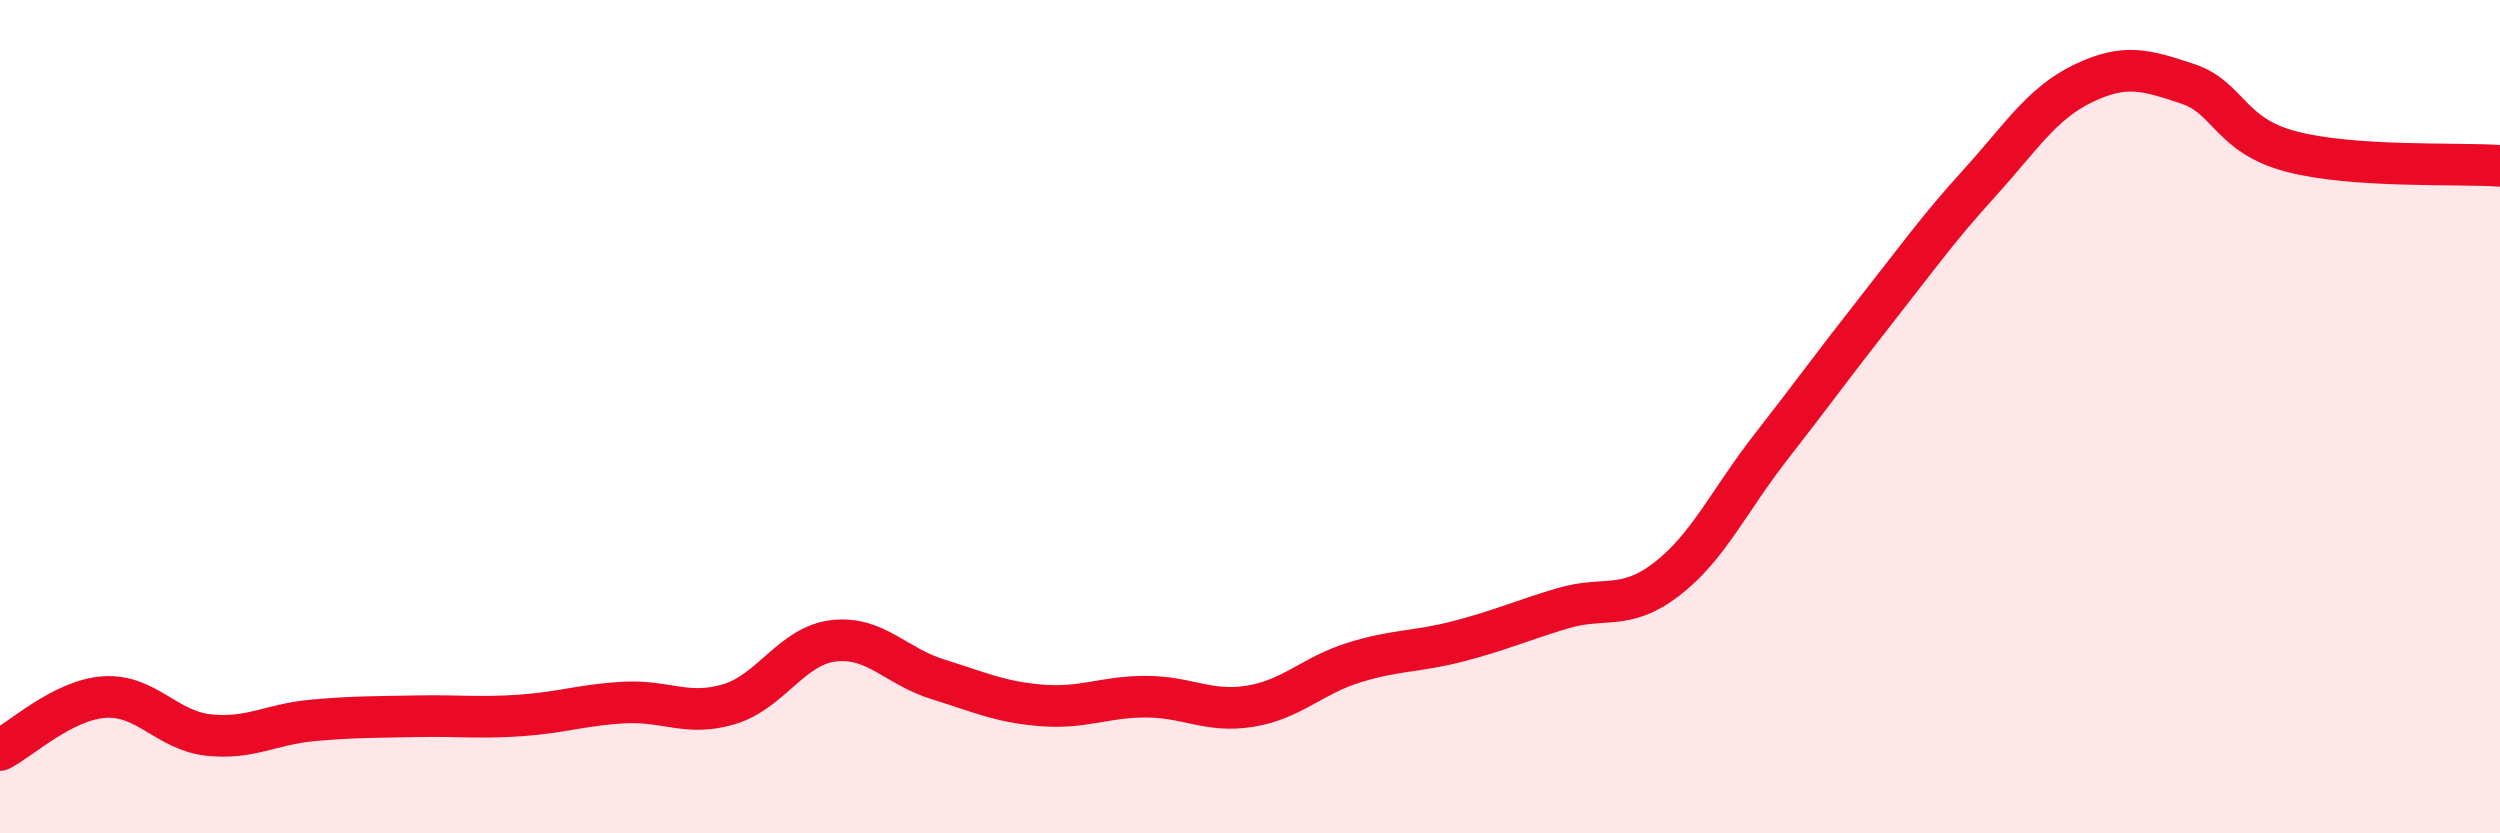
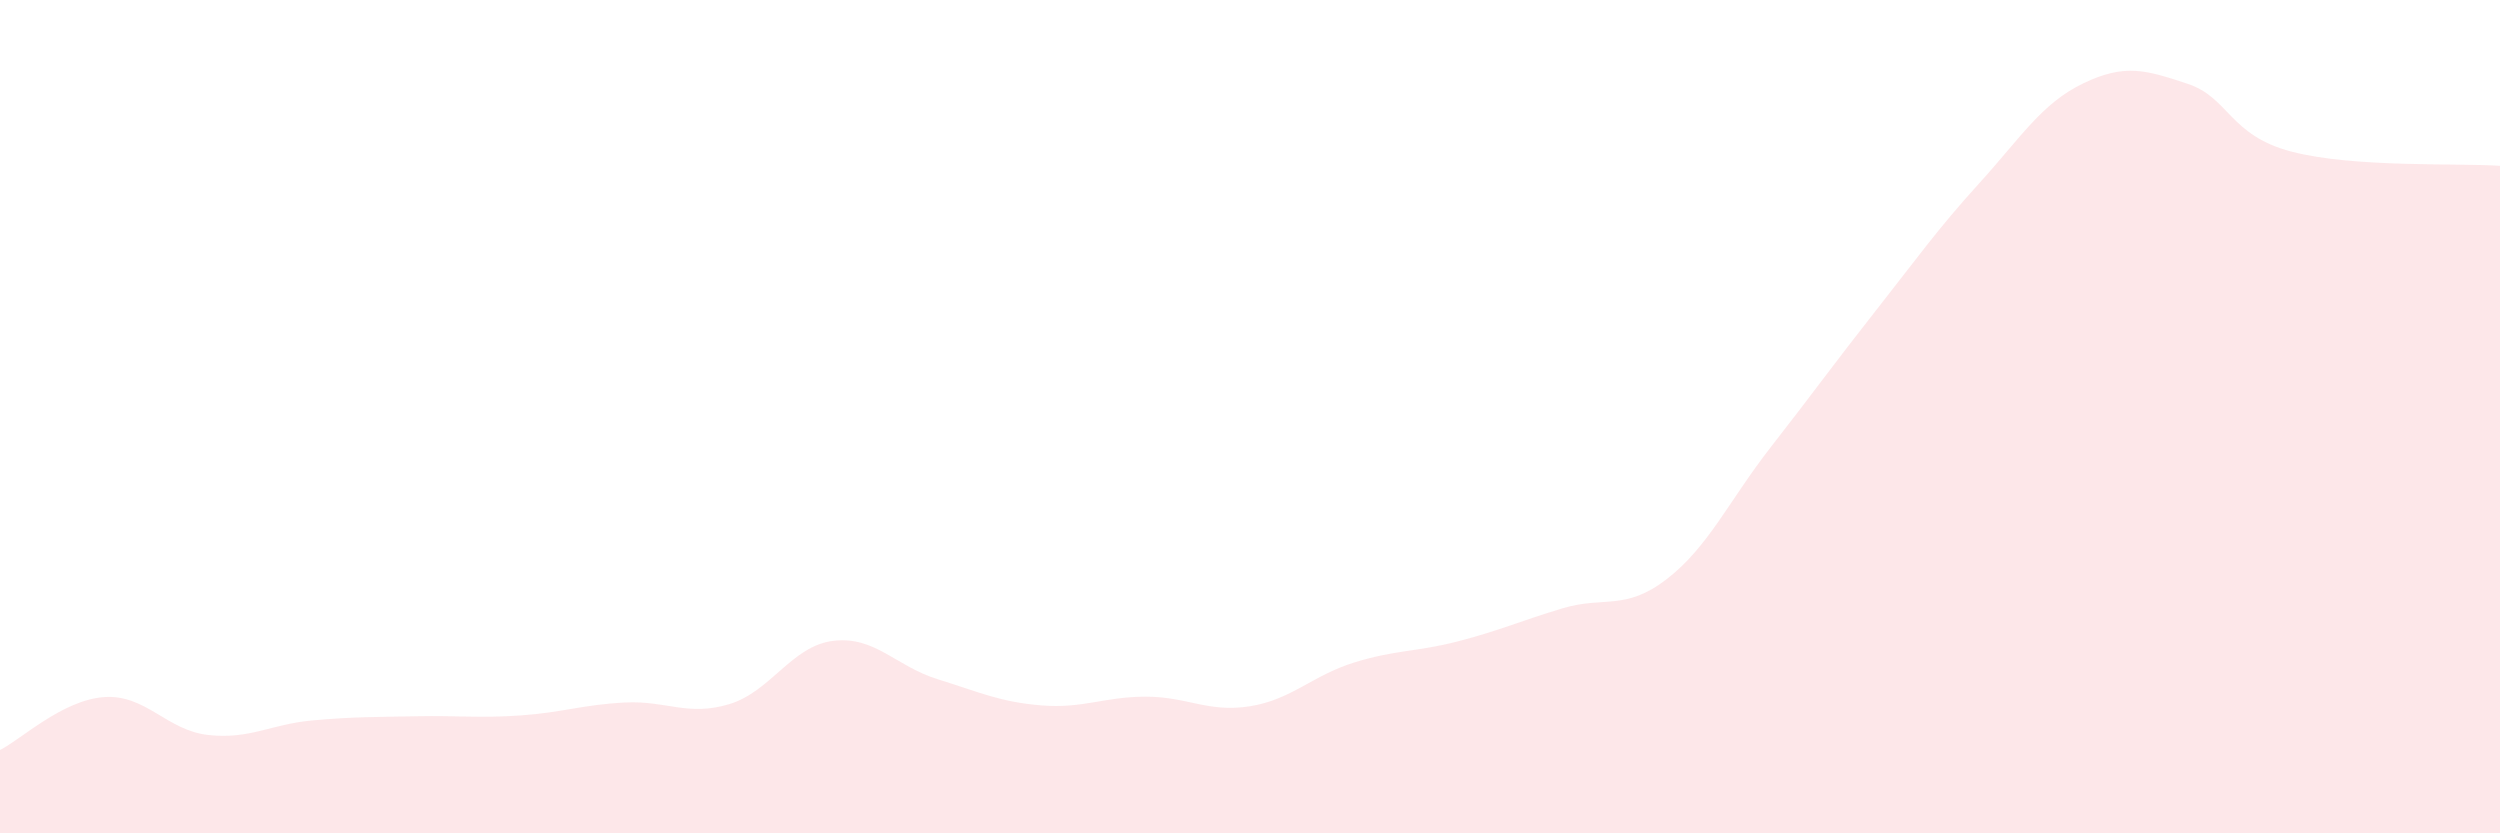
<svg xmlns="http://www.w3.org/2000/svg" width="60" height="20" viewBox="0 0 60 20">
  <path d="M 0,18 C 0.5,17.75 1.5,16.8 2.5,16.73 C 3.5,16.66 4,17.53 5,17.64 C 6,17.75 6.5,17.38 7.5,17.29 C 8.5,17.2 9,17.21 10,17.19 C 11,17.17 11.5,17.24 12.5,17.17 C 13.5,17.1 14,16.91 15,16.86 C 16,16.81 16.5,17.2 17.5,16.9 C 18.5,16.6 19,15.5 20,15.38 C 21,15.26 21.5,15.99 22.5,16.3 C 23.5,16.61 24,16.85 25,16.93 C 26,17.01 26.5,16.72 27.5,16.72 C 28.5,16.72 29,17.11 30,16.95 C 31,16.79 31.5,16.21 32.5,15.9 C 33.5,15.59 34,15.65 35,15.39 C 36,15.13 36.5,14.9 37.5,14.6 C 38.5,14.3 39,14.67 40,13.9 C 41,13.13 41.5,12.01 42.5,10.73 C 43.5,9.45 44,8.75 45,7.48 C 46,6.21 46.5,5.5 47.5,4.4 C 48.5,3.3 49,2.48 50,2 C 51,1.52 51.5,1.68 52.5,2.01 C 53.5,2.34 53.5,3.25 55,3.64 C 56.5,4.03 59,3.91 60,3.98L60 20L0 20Z" fill="#EB0A25" opacity="0.1" stroke-linecap="round" stroke-linejoin="round" />
-   <path d="M 0,18 C 0.5,17.75 1.5,16.8 2.5,16.73 C 3.5,16.66 4,17.53 5,17.64 C 6,17.75 6.5,17.38 7.5,17.29 C 8.5,17.2 9,17.21 10,17.19 C 11,17.17 11.5,17.24 12.5,17.17 C 13.5,17.1 14,16.91 15,16.86 C 16,16.81 16.5,17.2 17.5,16.9 C 18.5,16.6 19,15.5 20,15.38 C 21,15.26 21.5,15.99 22.5,16.3 C 23.5,16.61 24,16.85 25,16.93 C 26,17.01 26.5,16.72 27.5,16.72 C 28.5,16.72 29,17.11 30,16.95 C 31,16.79 31.5,16.21 32.5,15.9 C 33.5,15.59 34,15.65 35,15.39 C 36,15.13 36.5,14.9 37.5,14.6 C 38.5,14.3 39,14.67 40,13.9 C 41,13.13 41.5,12.01 42.5,10.73 C 43.5,9.45 44,8.75 45,7.48 C 46,6.21 46.5,5.5 47.5,4.4 C 48.5,3.3 49,2.48 50,2 C 51,1.52 51.5,1.68 52.5,2.01 C 53.5,2.34 53.5,3.25 55,3.64 C 56.5,4.03 59,3.91 60,3.98" stroke="#EB0A25" stroke-width="1" fill="none" stroke-linecap="round" stroke-linejoin="round" />
</svg>